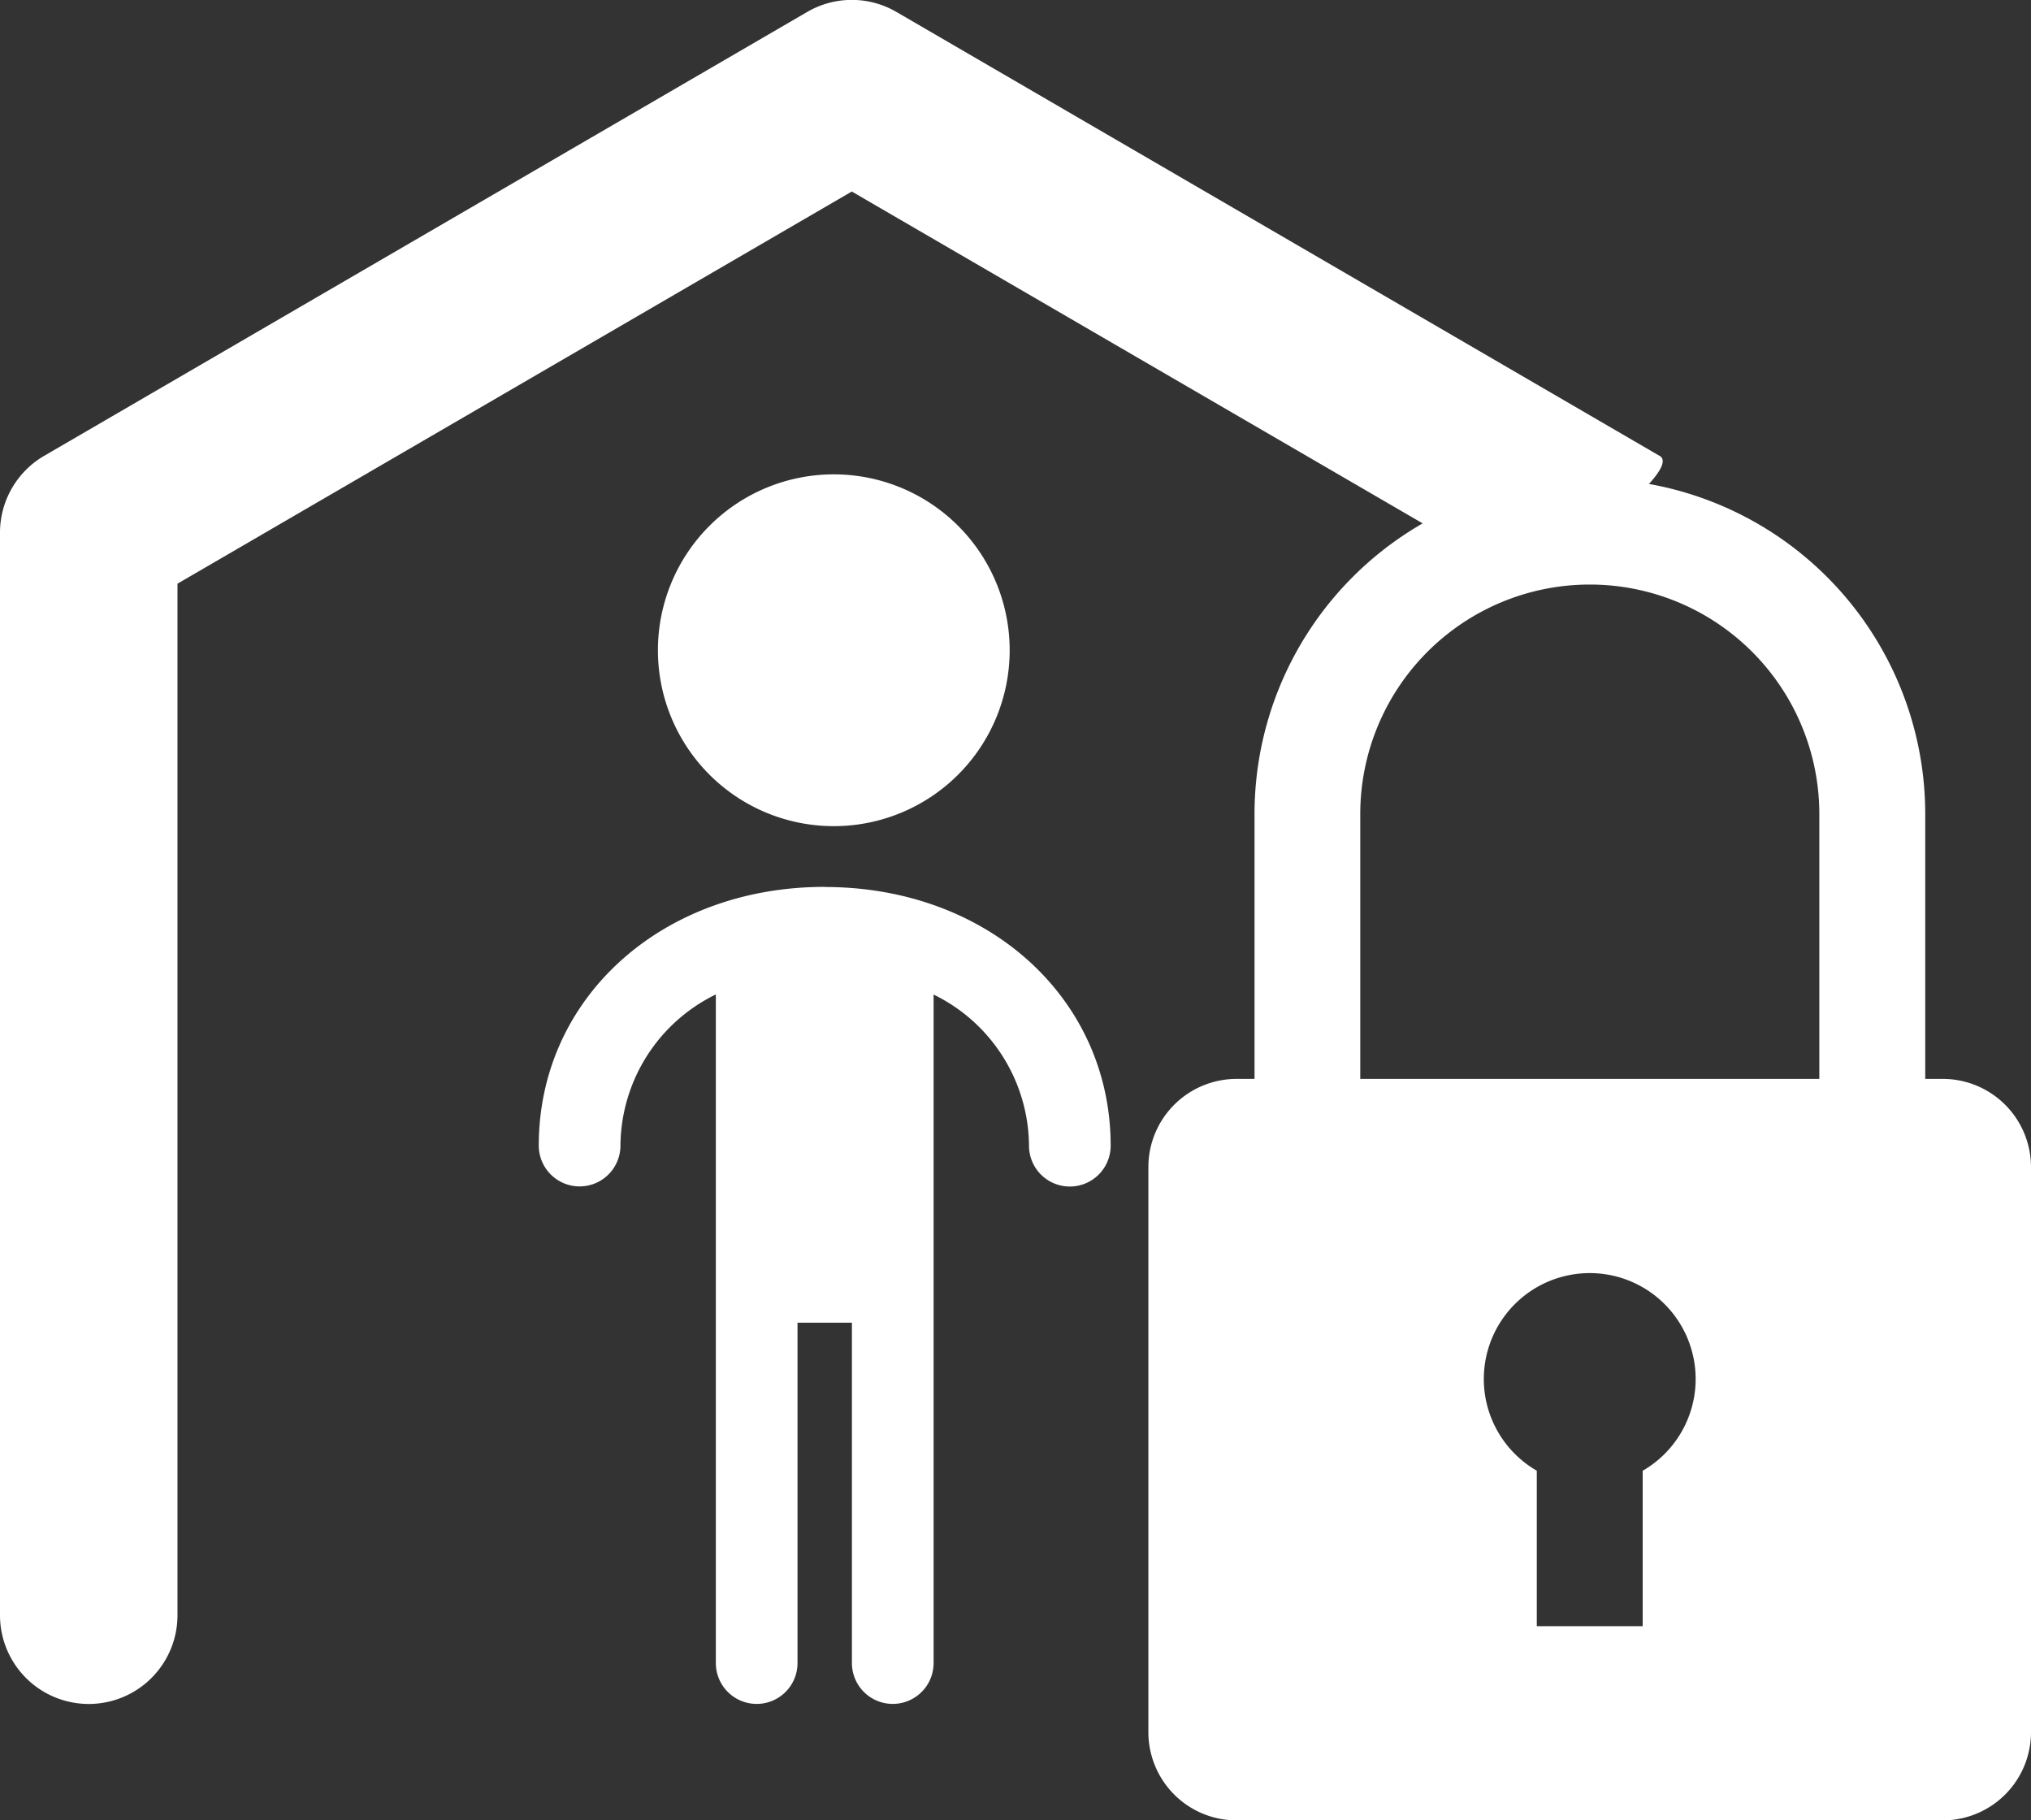
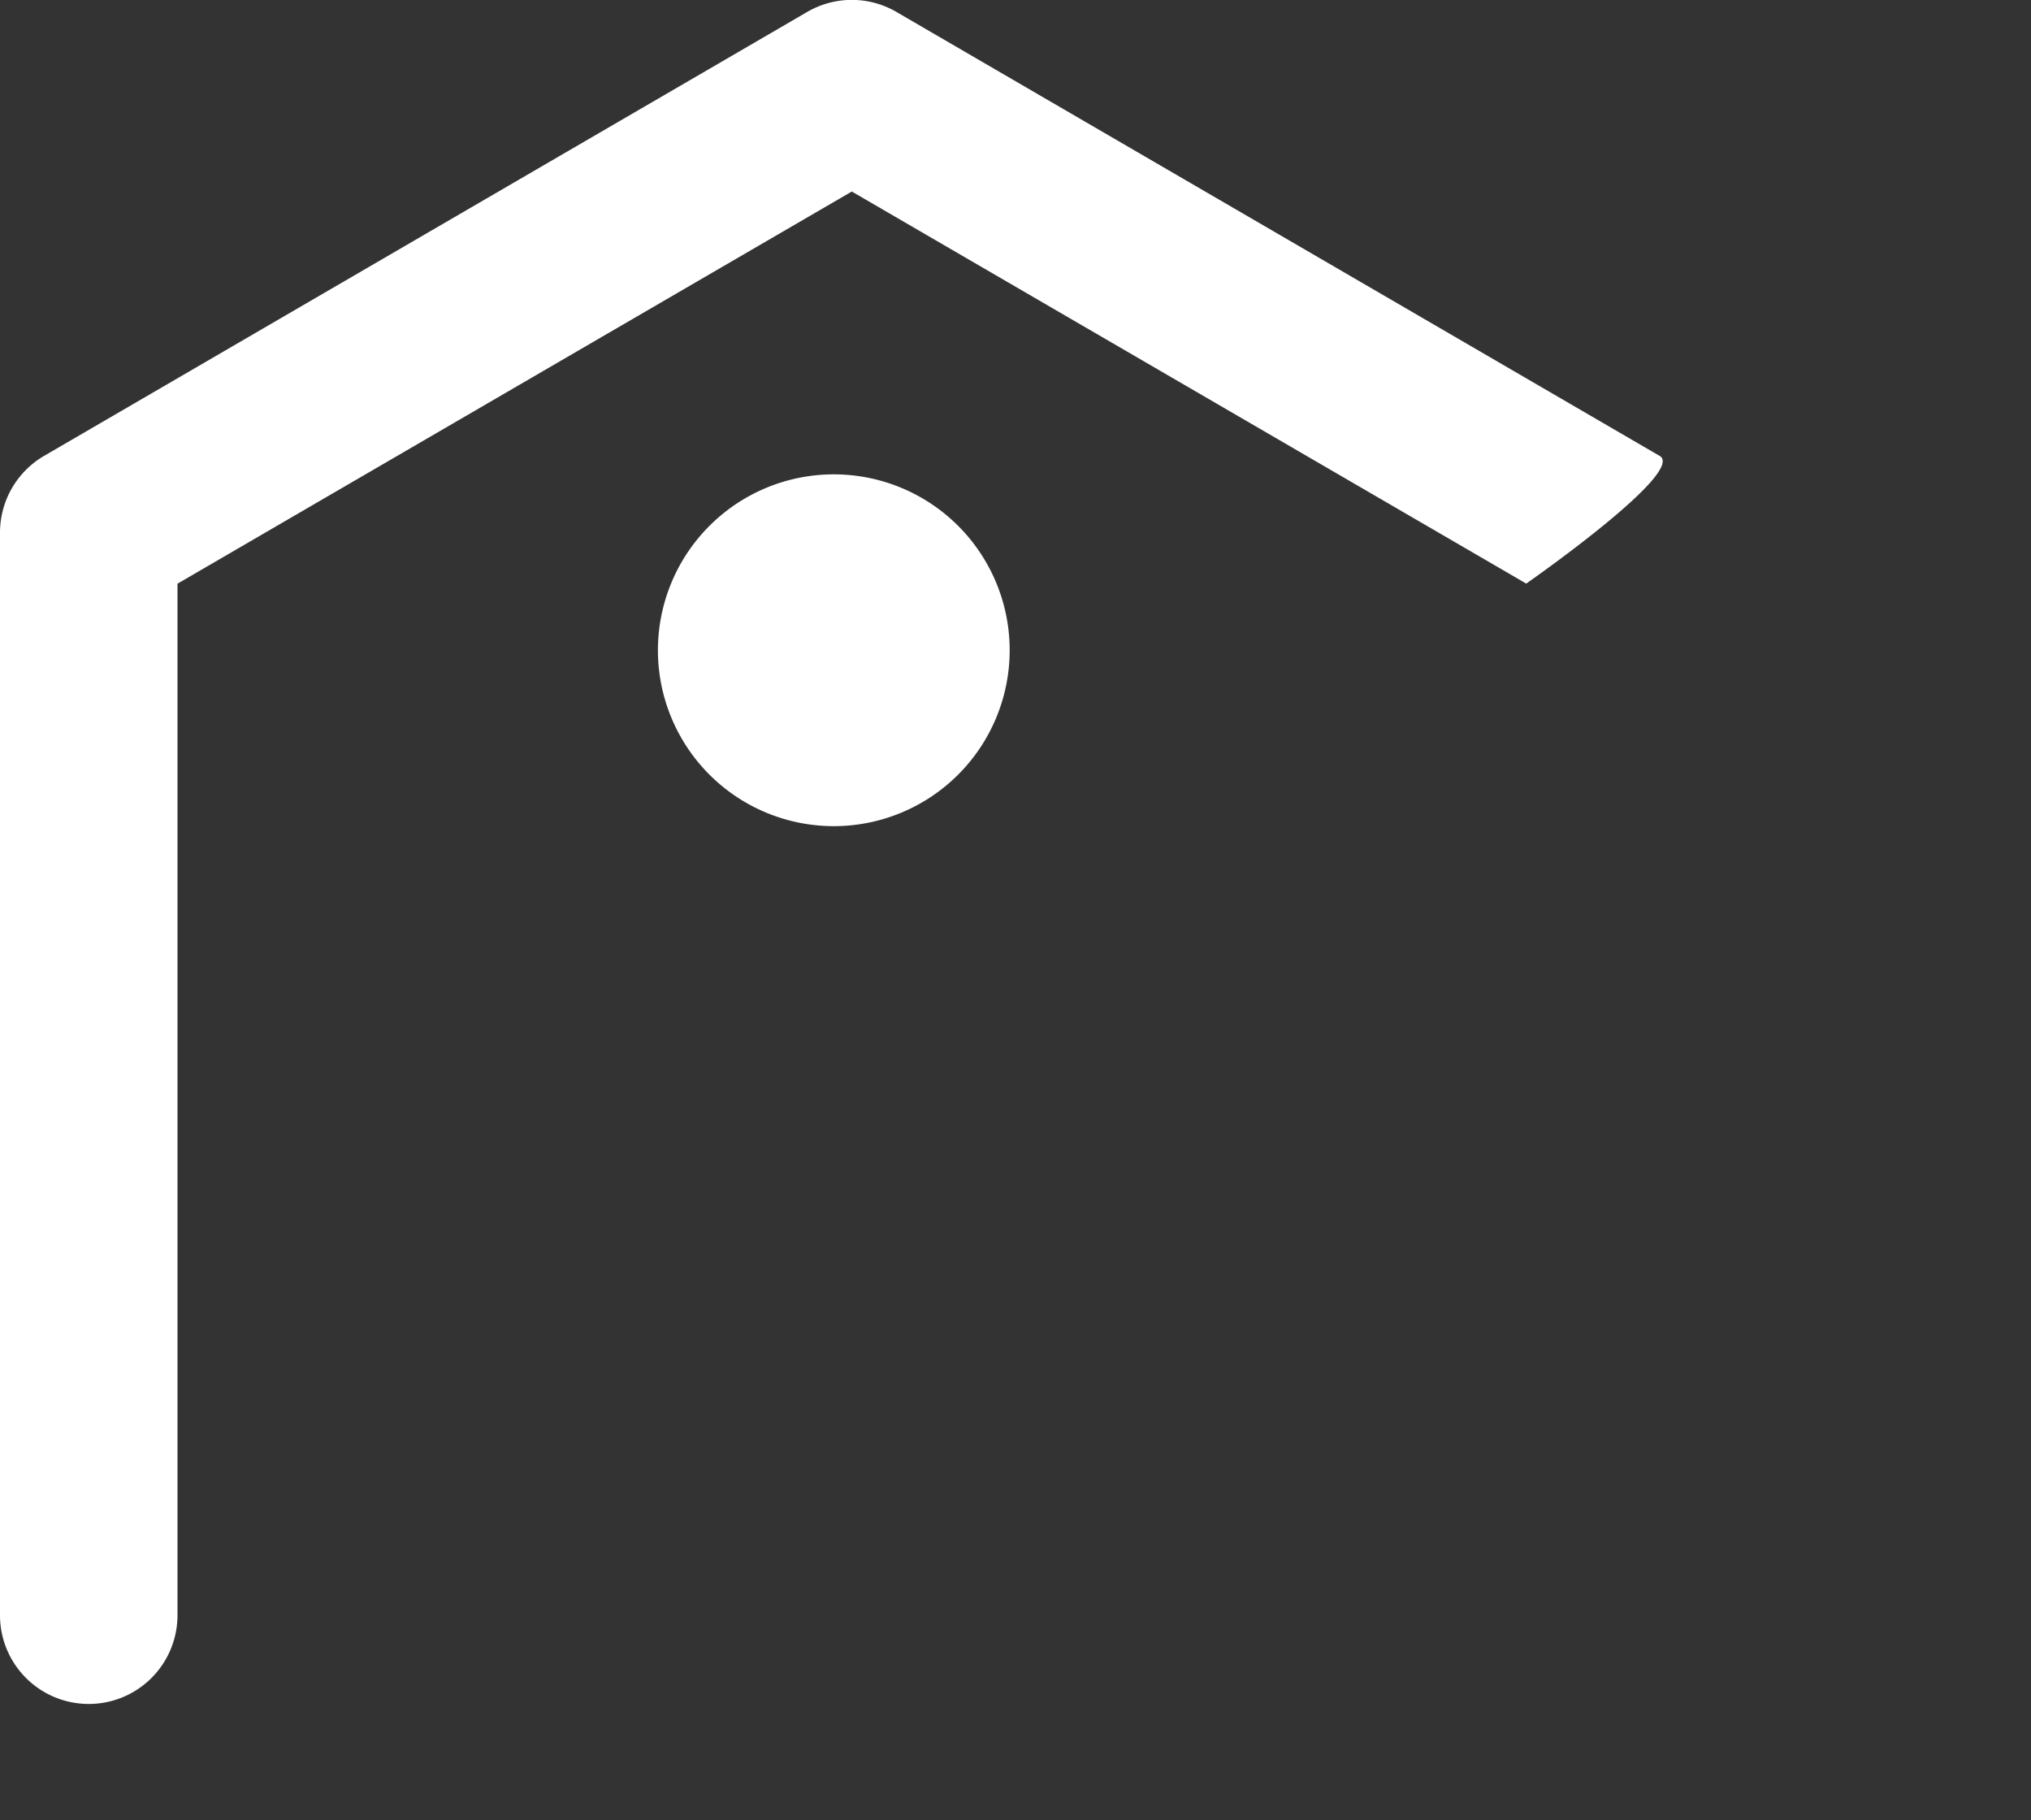
<svg xmlns="http://www.w3.org/2000/svg" width="68.133" height="61.057" viewBox="0 0 68.133 61.057">
  <rect x="0" y="0" width="68.133" height="61.057" fill="#333333" stroke="none" />
  <defs>
    <clipPath id="clip-path">
      <rect id="Rectangle_131" data-name="Rectangle 131" width="68.133" height="61.057" transform="translate(0 0)" fill="none" />
    </clipPath>
  </defs>
  <g id="Groupe_441" data-name="Groupe 441" transform="translate(0 0)">
    <g id="Groupe_440" data-name="Groupe 440" clip-path="url(#clip-path)">
-       <path id="Tracé_463" data-name="Tracé 463" d="M27.664,29.748c-5.468,0-9.59,3.73-9.59,8.677a1.37,1.37,0,0,0,2.74,0,5.687,5.687,0,0,1,3.2-5.069V55.783a1.37,1.37,0,0,0,2.74,0V44.366h1.825V55.783a1.37,1.37,0,0,0,2.74,0V33.36a5.687,5.687,0,0,1,3.2,5.069,1.37,1.37,0,0,0,2.74,0c0-4.947-4.122-8.677-9.59-8.677Z" fill="#fff" />
      <path id="Tracé_464" data-name="Tracé 464" d="M33.871,21.811a5.9,5.9,0,1,1-5.9-5.9,5.9,5.9,0,0,1,5.9,5.9" fill="#fff" />
      <path id="Tracé_465" data-name="Tracé 465" d="M55.67,15.289,30.071.4A2.973,2.973,0,0,0,27.08.4L1.48,15.291A2.981,2.981,0,0,0,0,17.863V54.178a2.977,2.977,0,0,0,5.954,0v-34.6L28.575,6.424,51.2,19.575s5.389-3.753,4.474-4.286Z" fill="#fff" />
-       <path id="Tracé_466" data-name="Tracé 466" d="M65.172,36.189H45.632V27.307a7.7,7.7,0,0,1,15.4,0v9.478a1.776,1.776,0,1,0,3.553,0V27.307a11.25,11.25,0,1,0-22.5,0v8.882h-.6a2.96,2.96,0,0,0-2.961,2.959V58.1a2.96,2.96,0,0,0,2.96,2.96H65.172A2.96,2.96,0,0,0,68.133,58.1V39.15a2.96,2.96,0,0,0-2.959-2.961ZM49.777,46.257a3.553,3.553,0,1,1,5.329,3.076v5.213H51.554V49.331a3.551,3.551,0,0,1-1.777-3.074" fill="#fff" />
    </g>
  </g>
</svg>